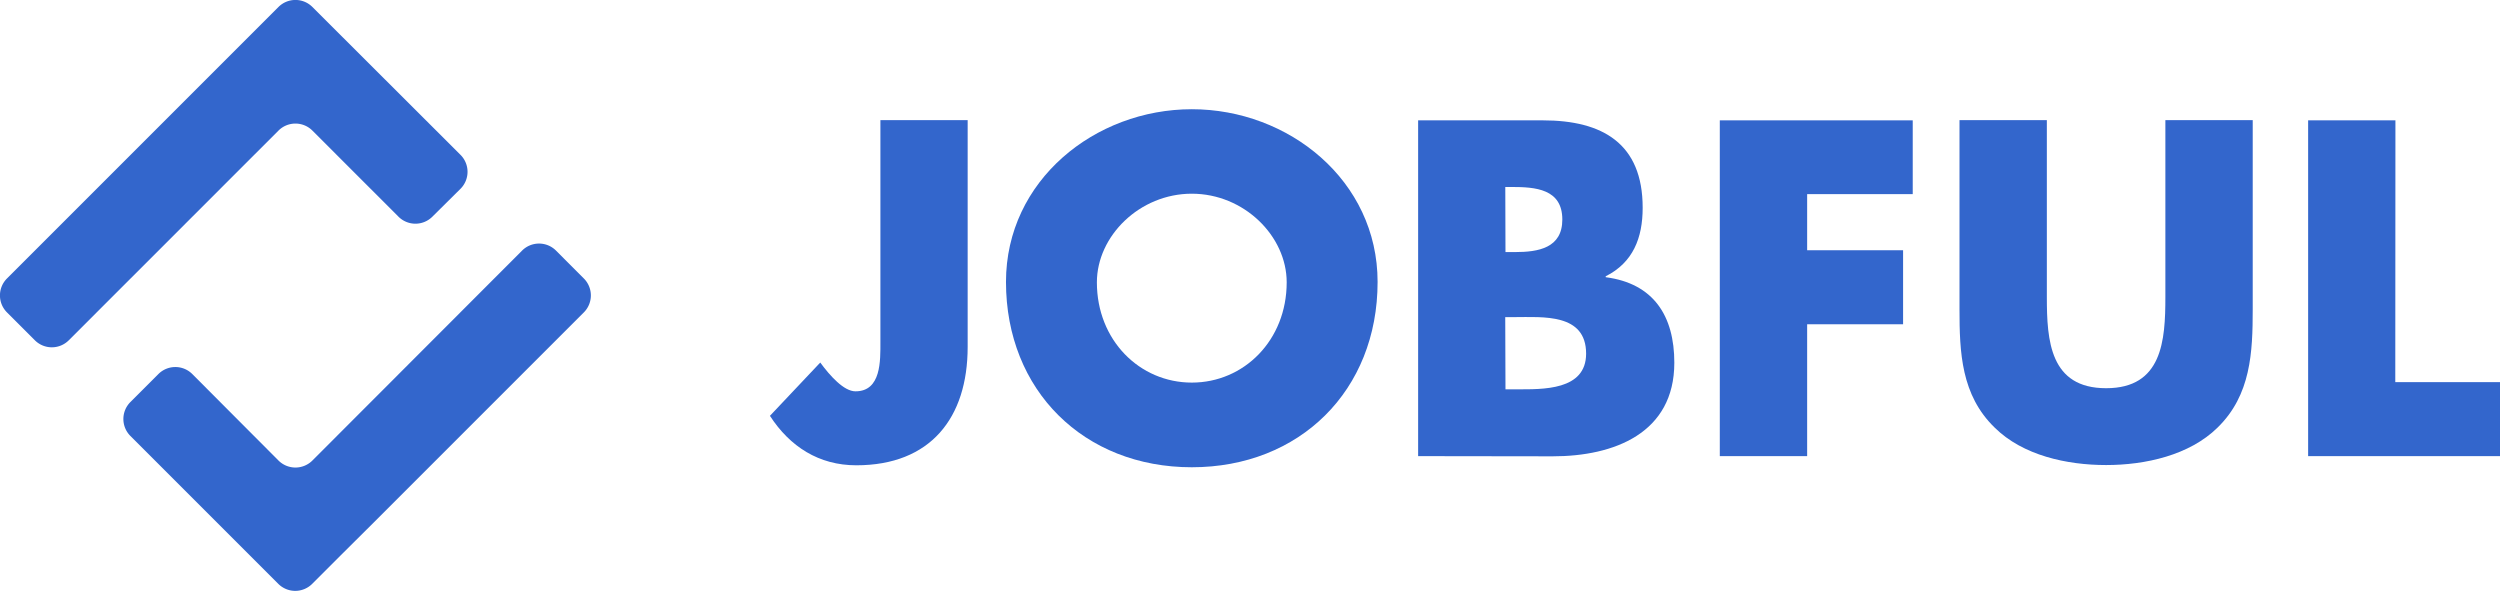
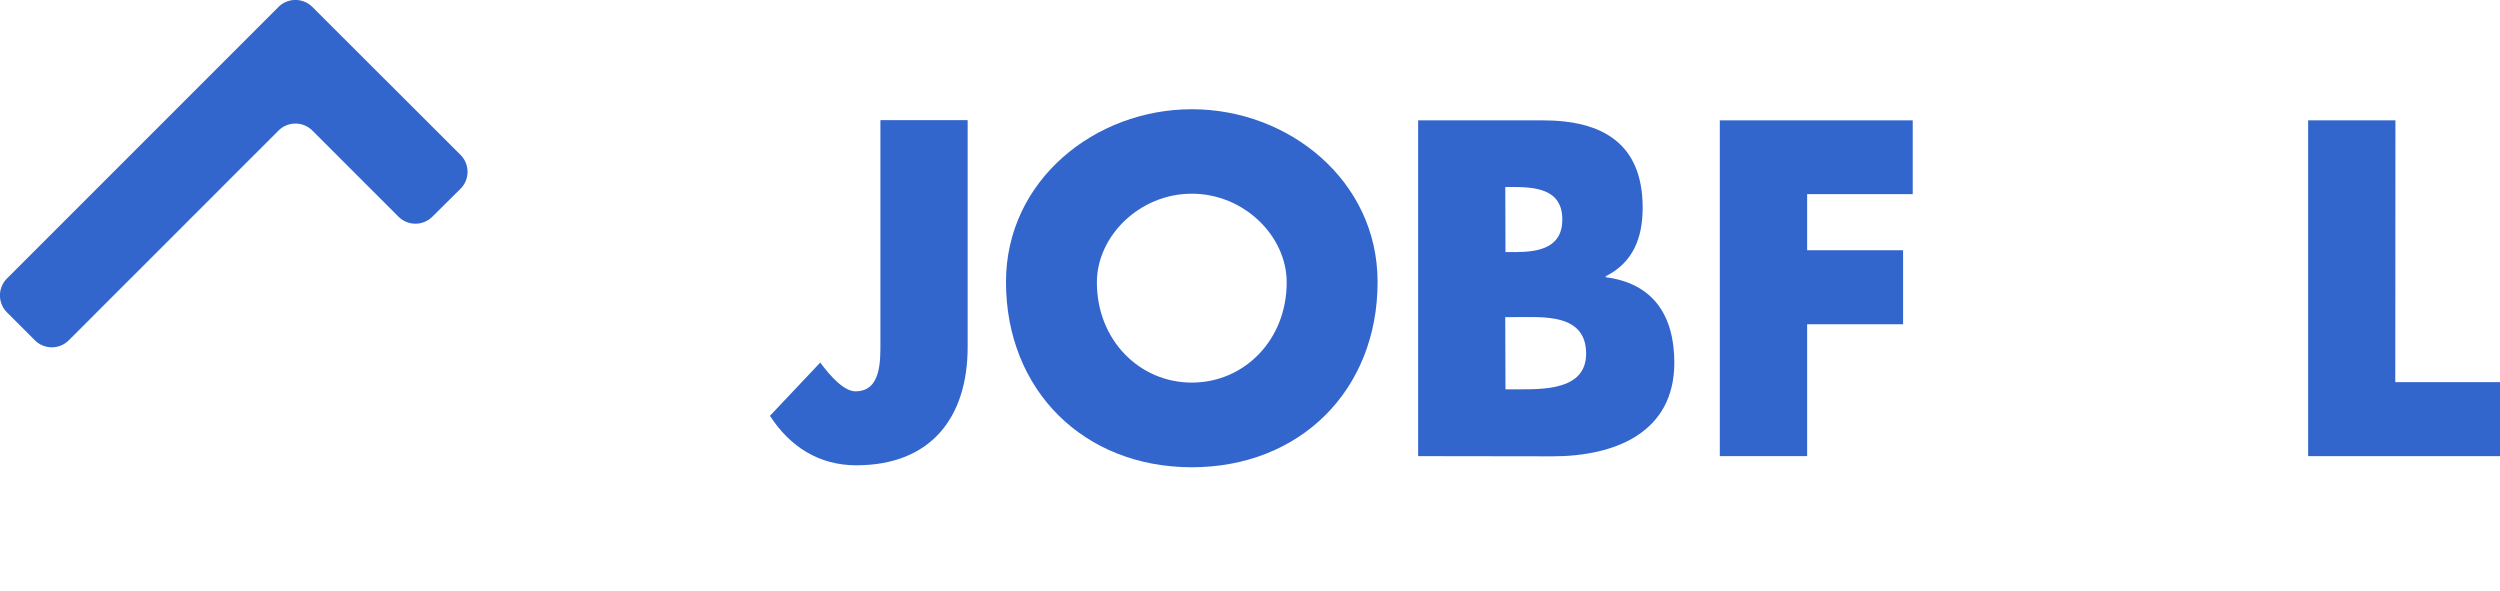
<svg xmlns="http://www.w3.org/2000/svg" id="レイヤー_1" data-name="レイヤー 1" viewBox="0 0 521.18 123.18">
  <defs>
    <style>.cls-1{fill:#36c;}</style>
  </defs>
  <path class="cls-1" d="M207.73,29.05V76.33C207.73,91.1,200,101,184.51,101c-7.8,0-13.84-3.9-18-10.31L177,79.58c2.05,2.79,4.93,6,7.34,6,5.39,0,5.2-6.41,5.2-10.31V29.05Z" transform="translate(-6 -4)" />
  <path class="cls-1" d="M293.19,62.77c0,22.67-16.25,38.64-38.73,38.64s-38.74-16-38.74-38.64c0-21.18,18.58-36,38.74-36S293.19,41.59,293.19,62.77Zm-58.52.09c0,12.08,8.92,20.9,19.79,20.9s19.78-8.82,19.78-20.9c0-9.66-8.91-18.48-19.78-18.48S234.67,53.2,234.67,62.86Z" transform="translate(-6 -4)" />
  <path class="cls-1" d="M301.64,99.09v-70h26c12.45,0,20.81,4.83,20.81,18.21,0,6.31-2,11.42-7.71,14.3v.19c10,1.3,14.31,8.08,14.31,17.83,0,14.68-12.54,19.51-25.36,19.51Zm18.21-42.54h2c4.84,0,9.85-.84,9.85-6.78,0-6.42-5.66-6.79-10.59-6.79h-1.3Zm0,28.61h2.32c5.39,0,14.49.28,14.49-7.43,0-8.46-9-7.62-15-7.62h-1.86Z" transform="translate(-6 -4)" />
  <path class="cls-1" d="M382.74,44.47v11.7h20V71.6h-20V99.09H364.53v-70h40.22V44.47Z" transform="translate(-6 -4)" />
-   <path class="cls-1" d="M475.63,29.05V68.44c0,9-.37,17.93-7.34,24.71-5.85,5.76-15.05,7.8-23.22,7.8s-17.37-2-23.23-7.8c-7-6.78-7.34-15.7-7.34-24.71V29.05h18.21V65.93c0,9.1.65,19,12.36,19s12.35-9.94,12.35-19V29.05Z" transform="translate(-6 -4)" />
  <path class="cls-1" d="M505.35,83.67h21.83V99.09h-40v-70h18.2Z" transform="translate(-6 -4)" />
  <path class="cls-1" d="M102,43.36a5,5,0,0,0,0-7.08L71.13,5.46a5,5,0,0,0-7.08,0l-5.81,5.81-7.07,7.07L7.46,62.05a5,5,0,0,0,0,7.08l5.81,5.81a5,5,0,0,0,7.07,0L64.05,31.23a5,5,0,0,1,7.08,0L89.07,49.17a5,5,0,0,0,7.07,0Z" transform="translate(-6 -4)" />
-   <path class="cls-1" d="M121.91,56.24a5,5,0,0,0-7.07,0L71.13,100a5,5,0,0,1-7.08,0L46.11,82A5,5,0,0,0,39,82l-5.81,5.81a5,5,0,0,0,0,7.08l17.94,17.94,7.07,7.07,5.81,5.81a5,5,0,0,0,7.08,0l5.81-5.81L84,112.84l43.71-43.71a5,5,0,0,0,0-7.08Z" transform="translate(-6 -4)" />
</svg>